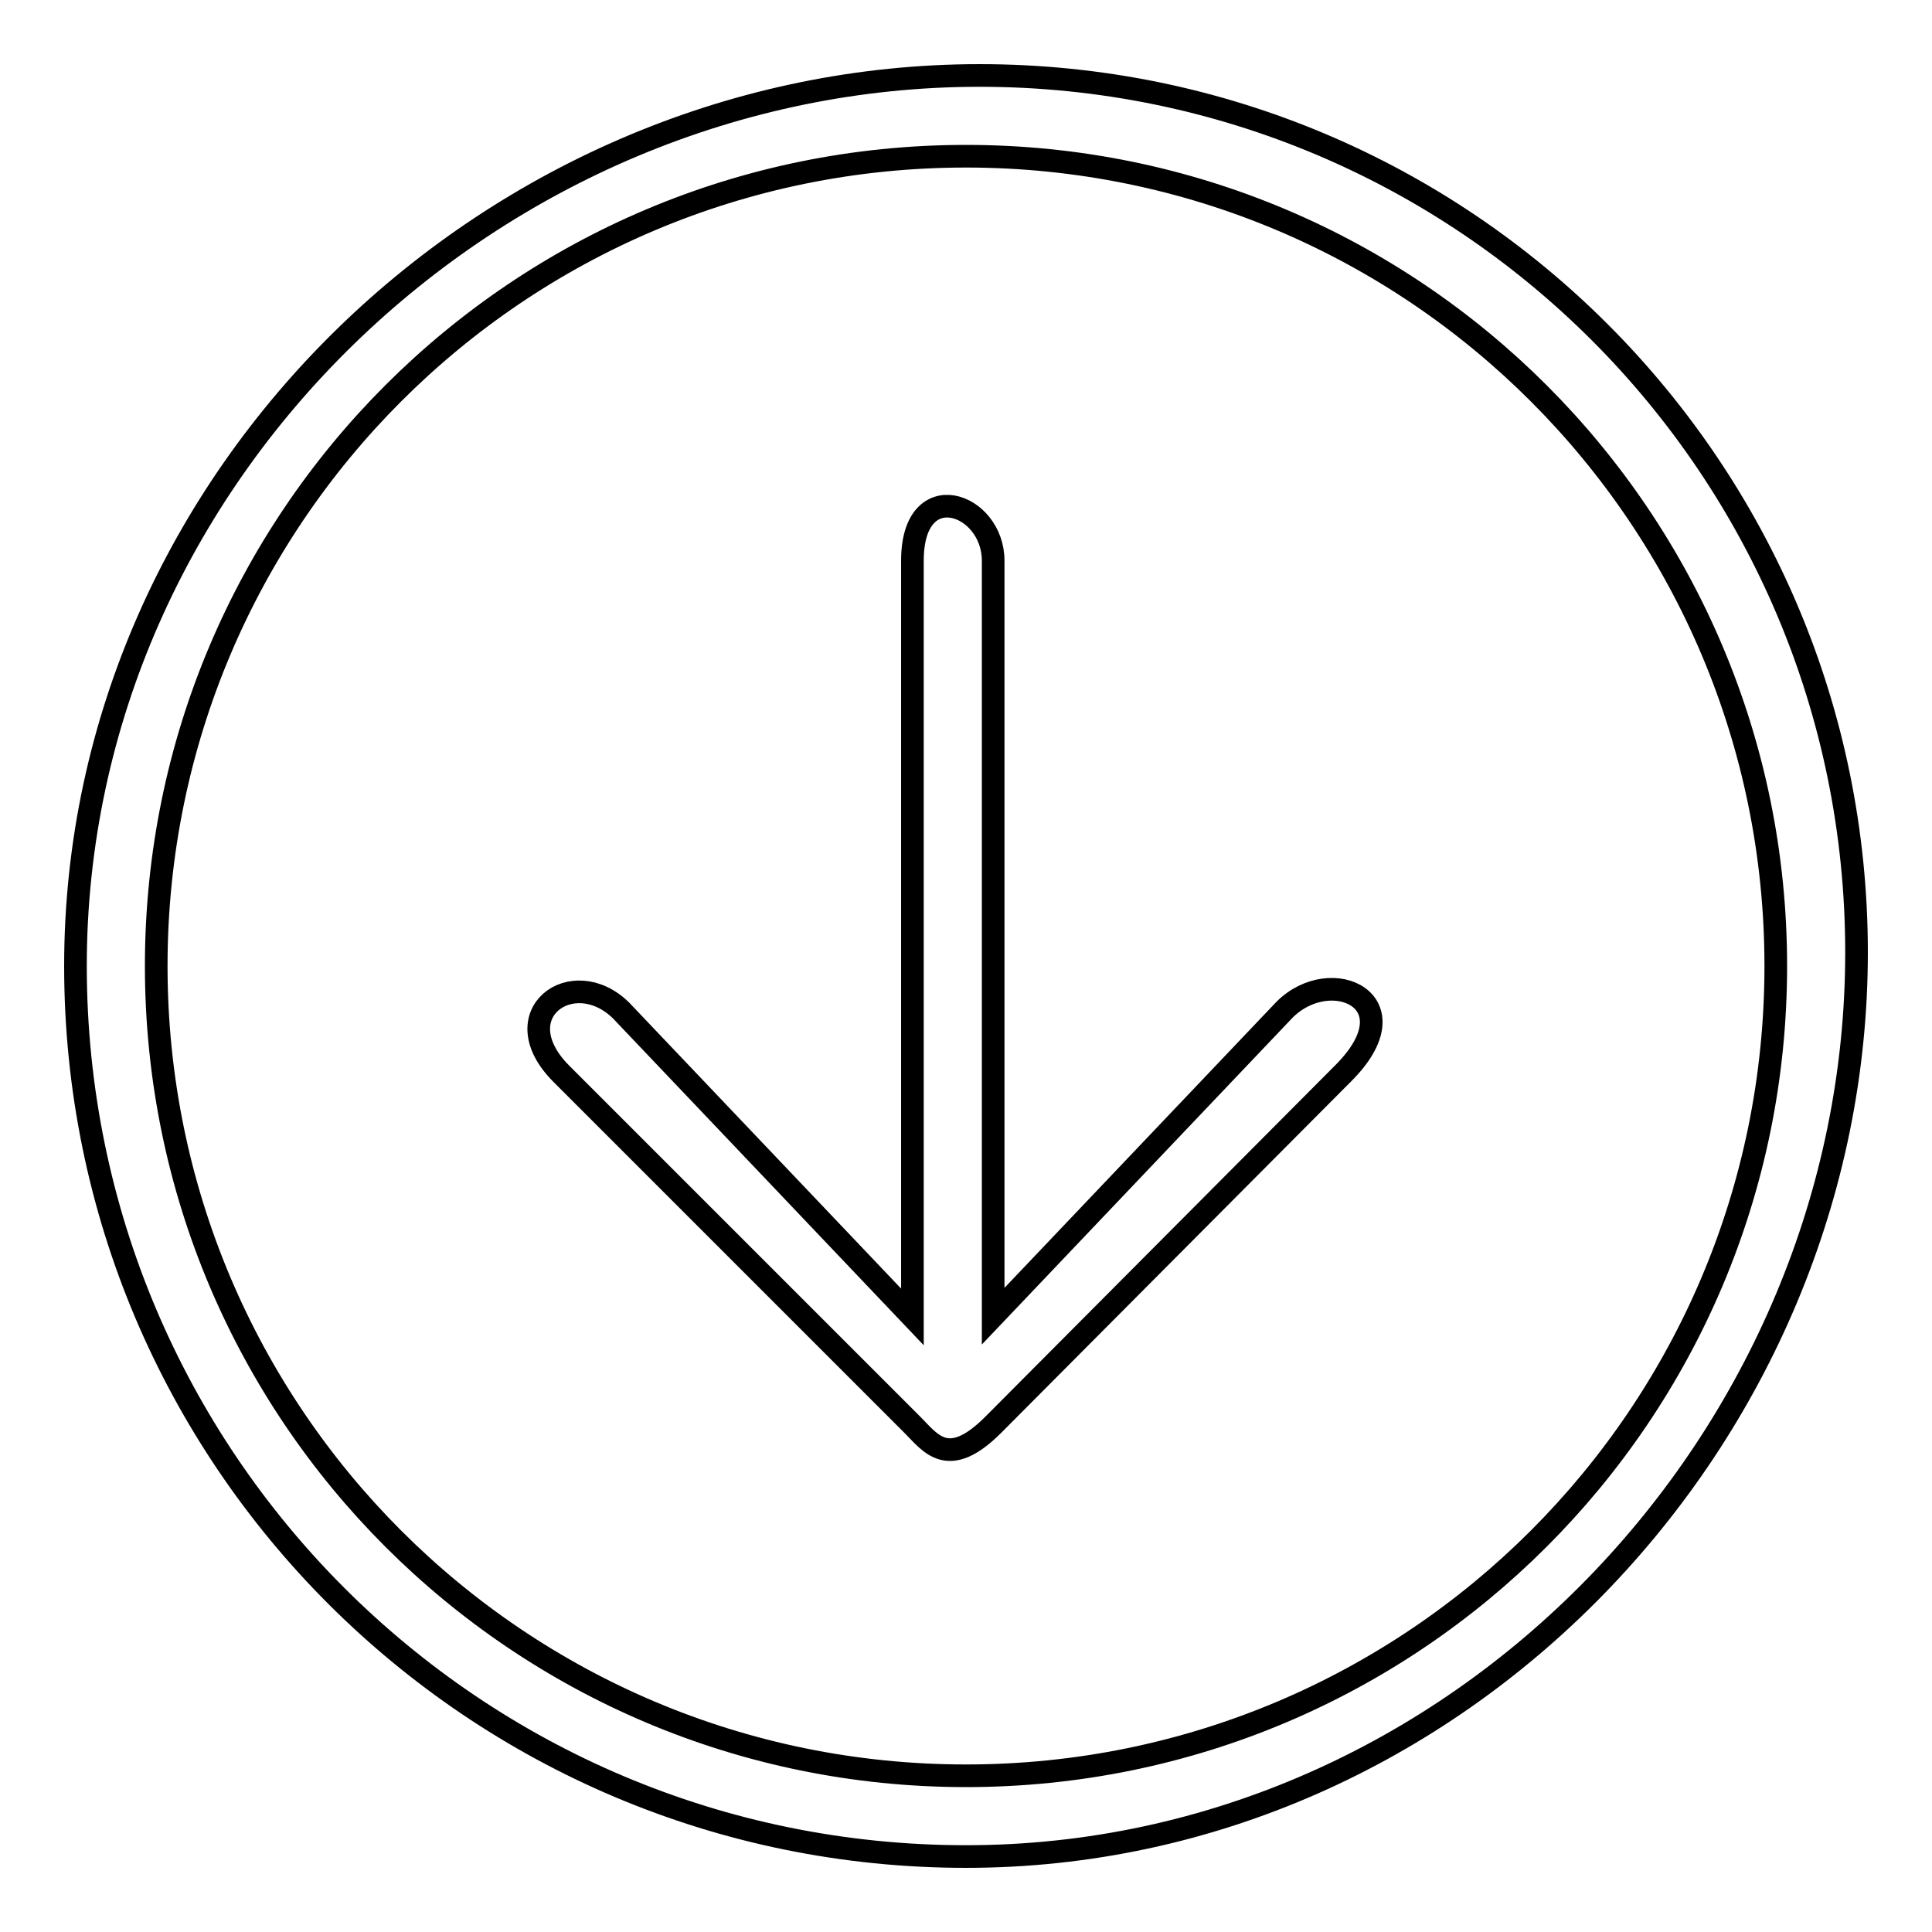
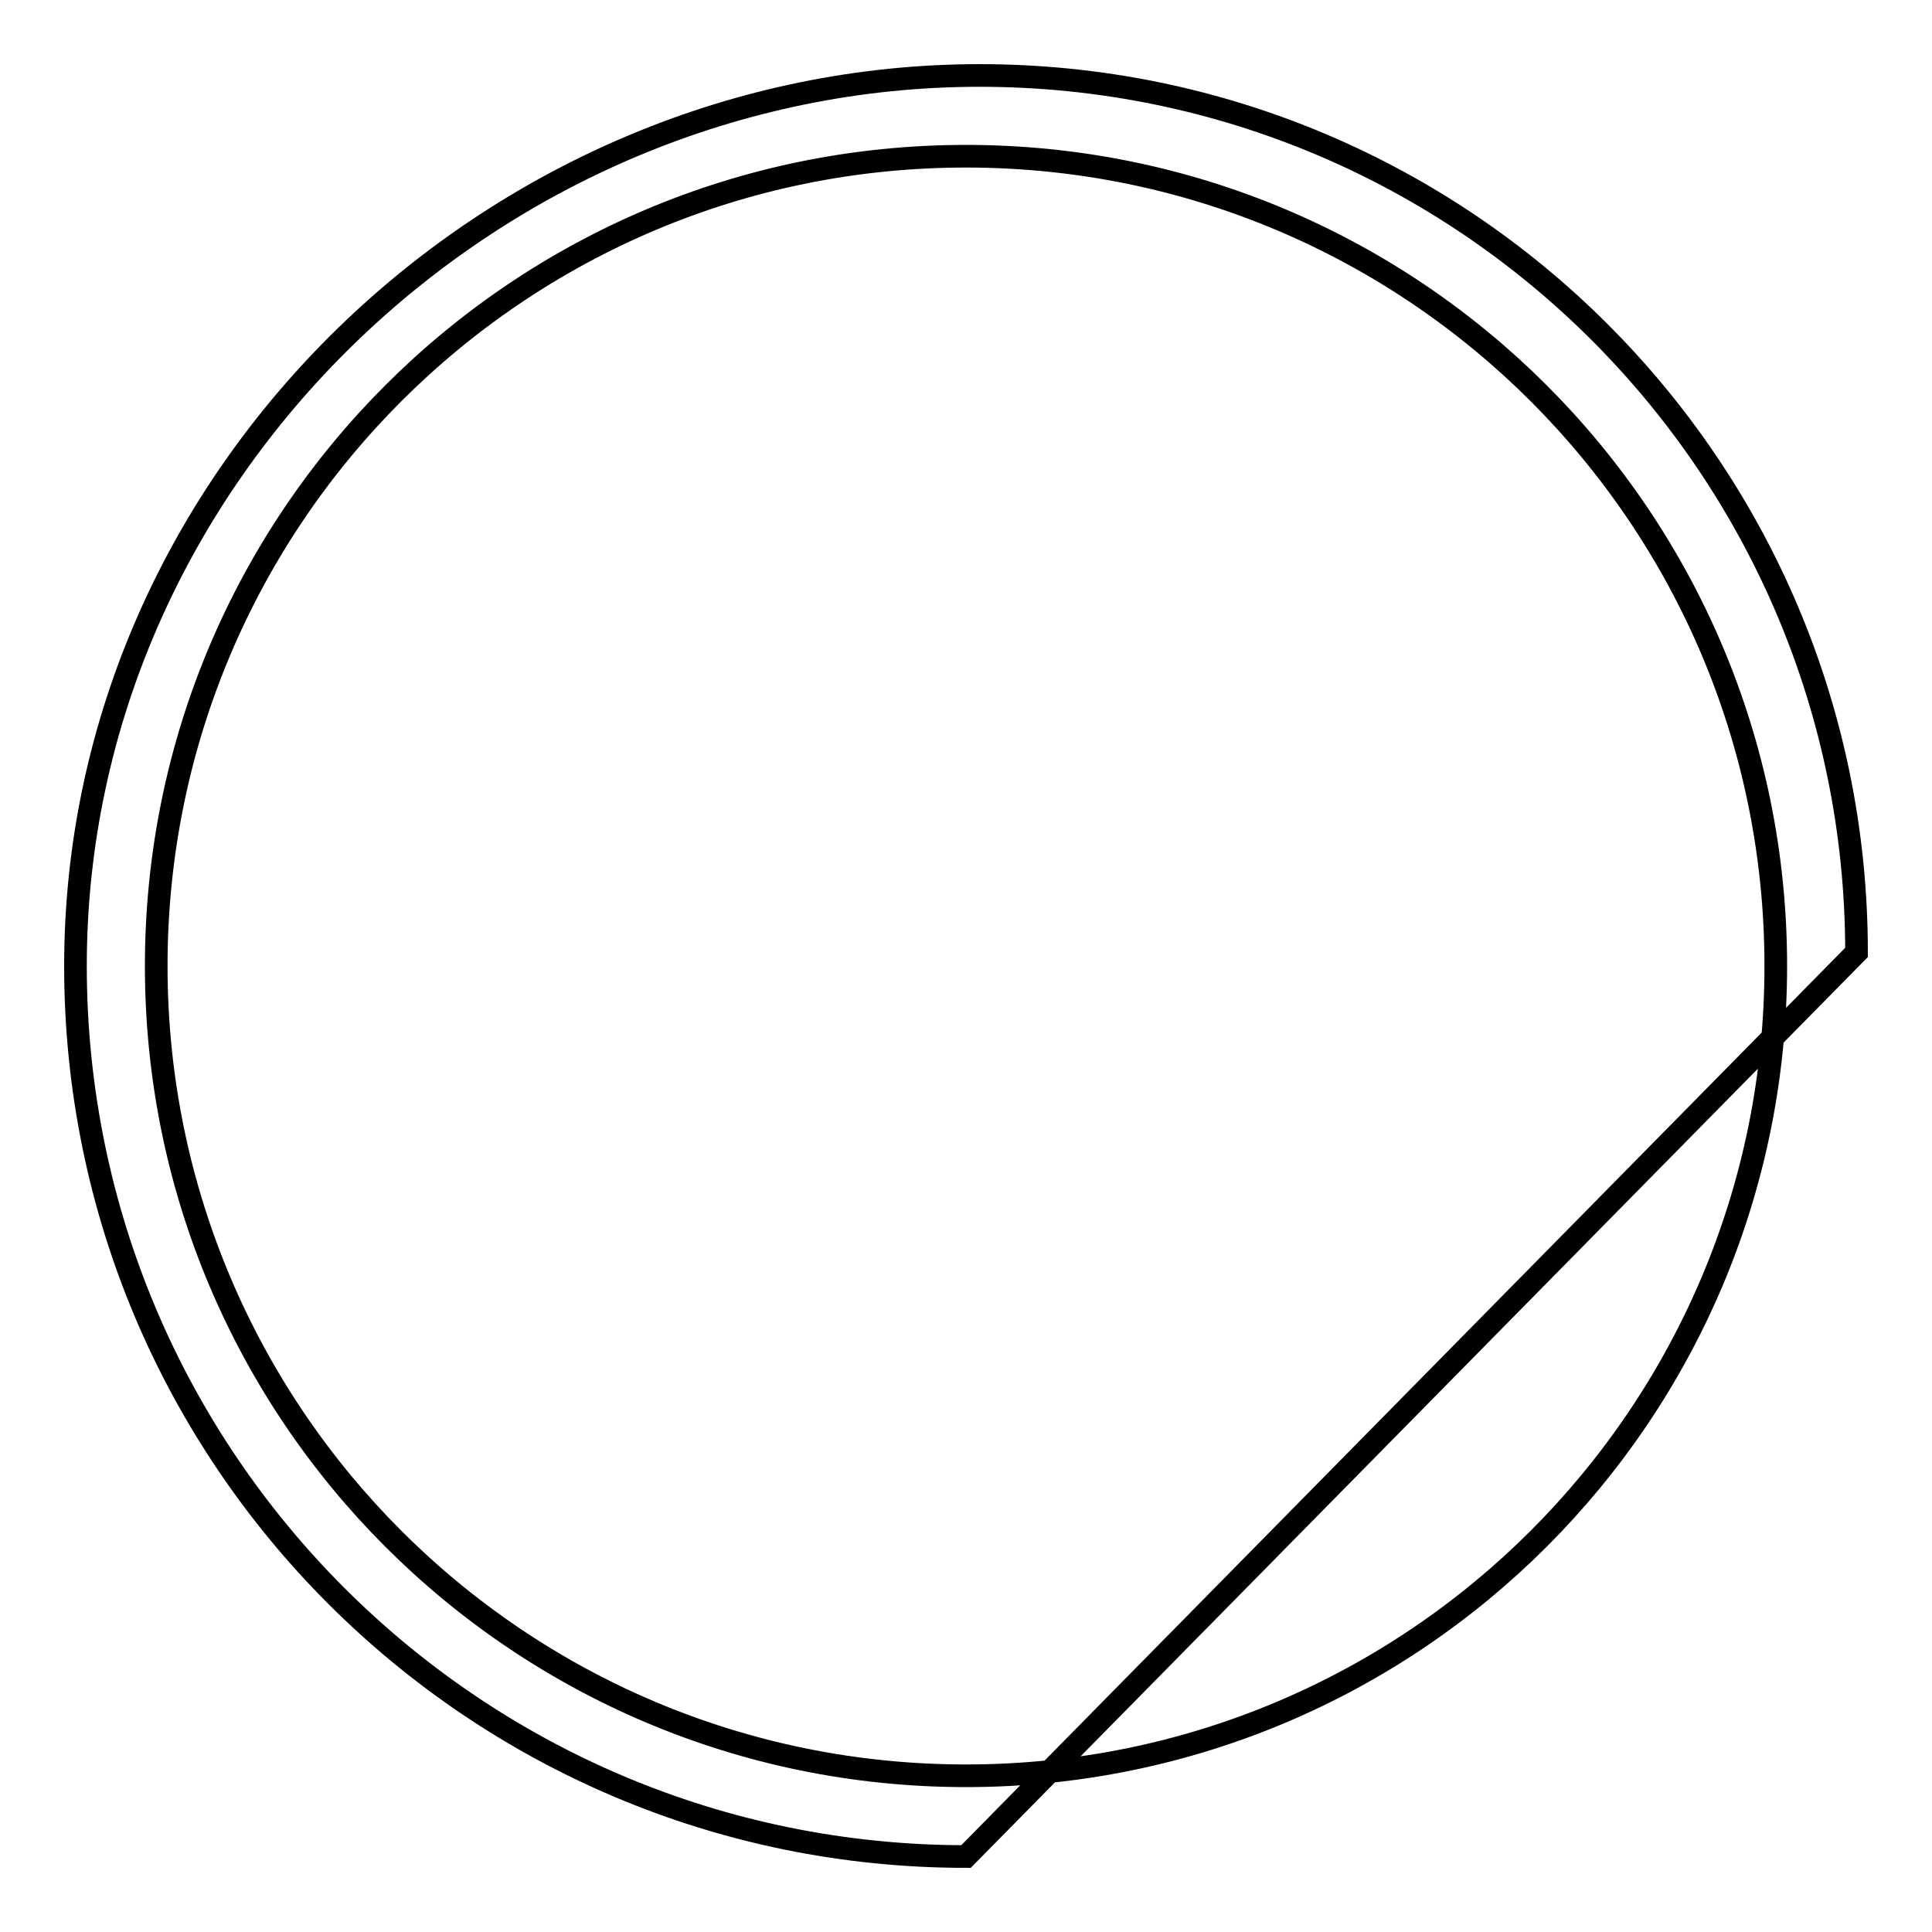
<svg xmlns="http://www.w3.org/2000/svg" version="1.1" x="0px" y="0px" viewBox="0 0 256 256" enable-background="new 0 0 256 256" xml:space="preserve">
  <g>
    <g>
-       <path stroke-width="3" fill-opacity="0" stroke="#000000" d="M128,246c-65.2,0-118-52.8-118-118C10,62.8,65.6,10,129.8,10C194,10,246,62,246,126.2C246,190.4,193.2,246,128,246z M128,20.7c-59.3,0-107.3,48-107.3,107.3c0,59.3,48,107.3,107.3,107.3c59.3,0,107.3-48,107.3-107.3C235.3,68.7,187.3,20.7,128,20.7z" />
-       <path stroke-width="3" fill-opacity="0" stroke="#000000" d="M131.6,188.8c-6,6-8.3,2.4-10.7,0l-46.5-46.5c-7.9-7.9,1.5-14.7,7.9-8.4l38.6,40.6V74.3c0-11.4,10.7-7.7,10.7,0v100.1l38.6-40.6c6.2-6.2,17.3-1.1,7.8,8.4L131.6,188.8z" />
+       <path stroke-width="3" fill-opacity="0" stroke="#000000" d="M128,246c-65.2,0-118-52.8-118-118C10,62.8,65.6,10,129.8,10C194,10,246,62,246,126.2z M128,20.7c-59.3,0-107.3,48-107.3,107.3c0,59.3,48,107.3,107.3,107.3c59.3,0,107.3-48,107.3-107.3C235.3,68.7,187.3,20.7,128,20.7z" />
    </g>
  </g>
</svg>